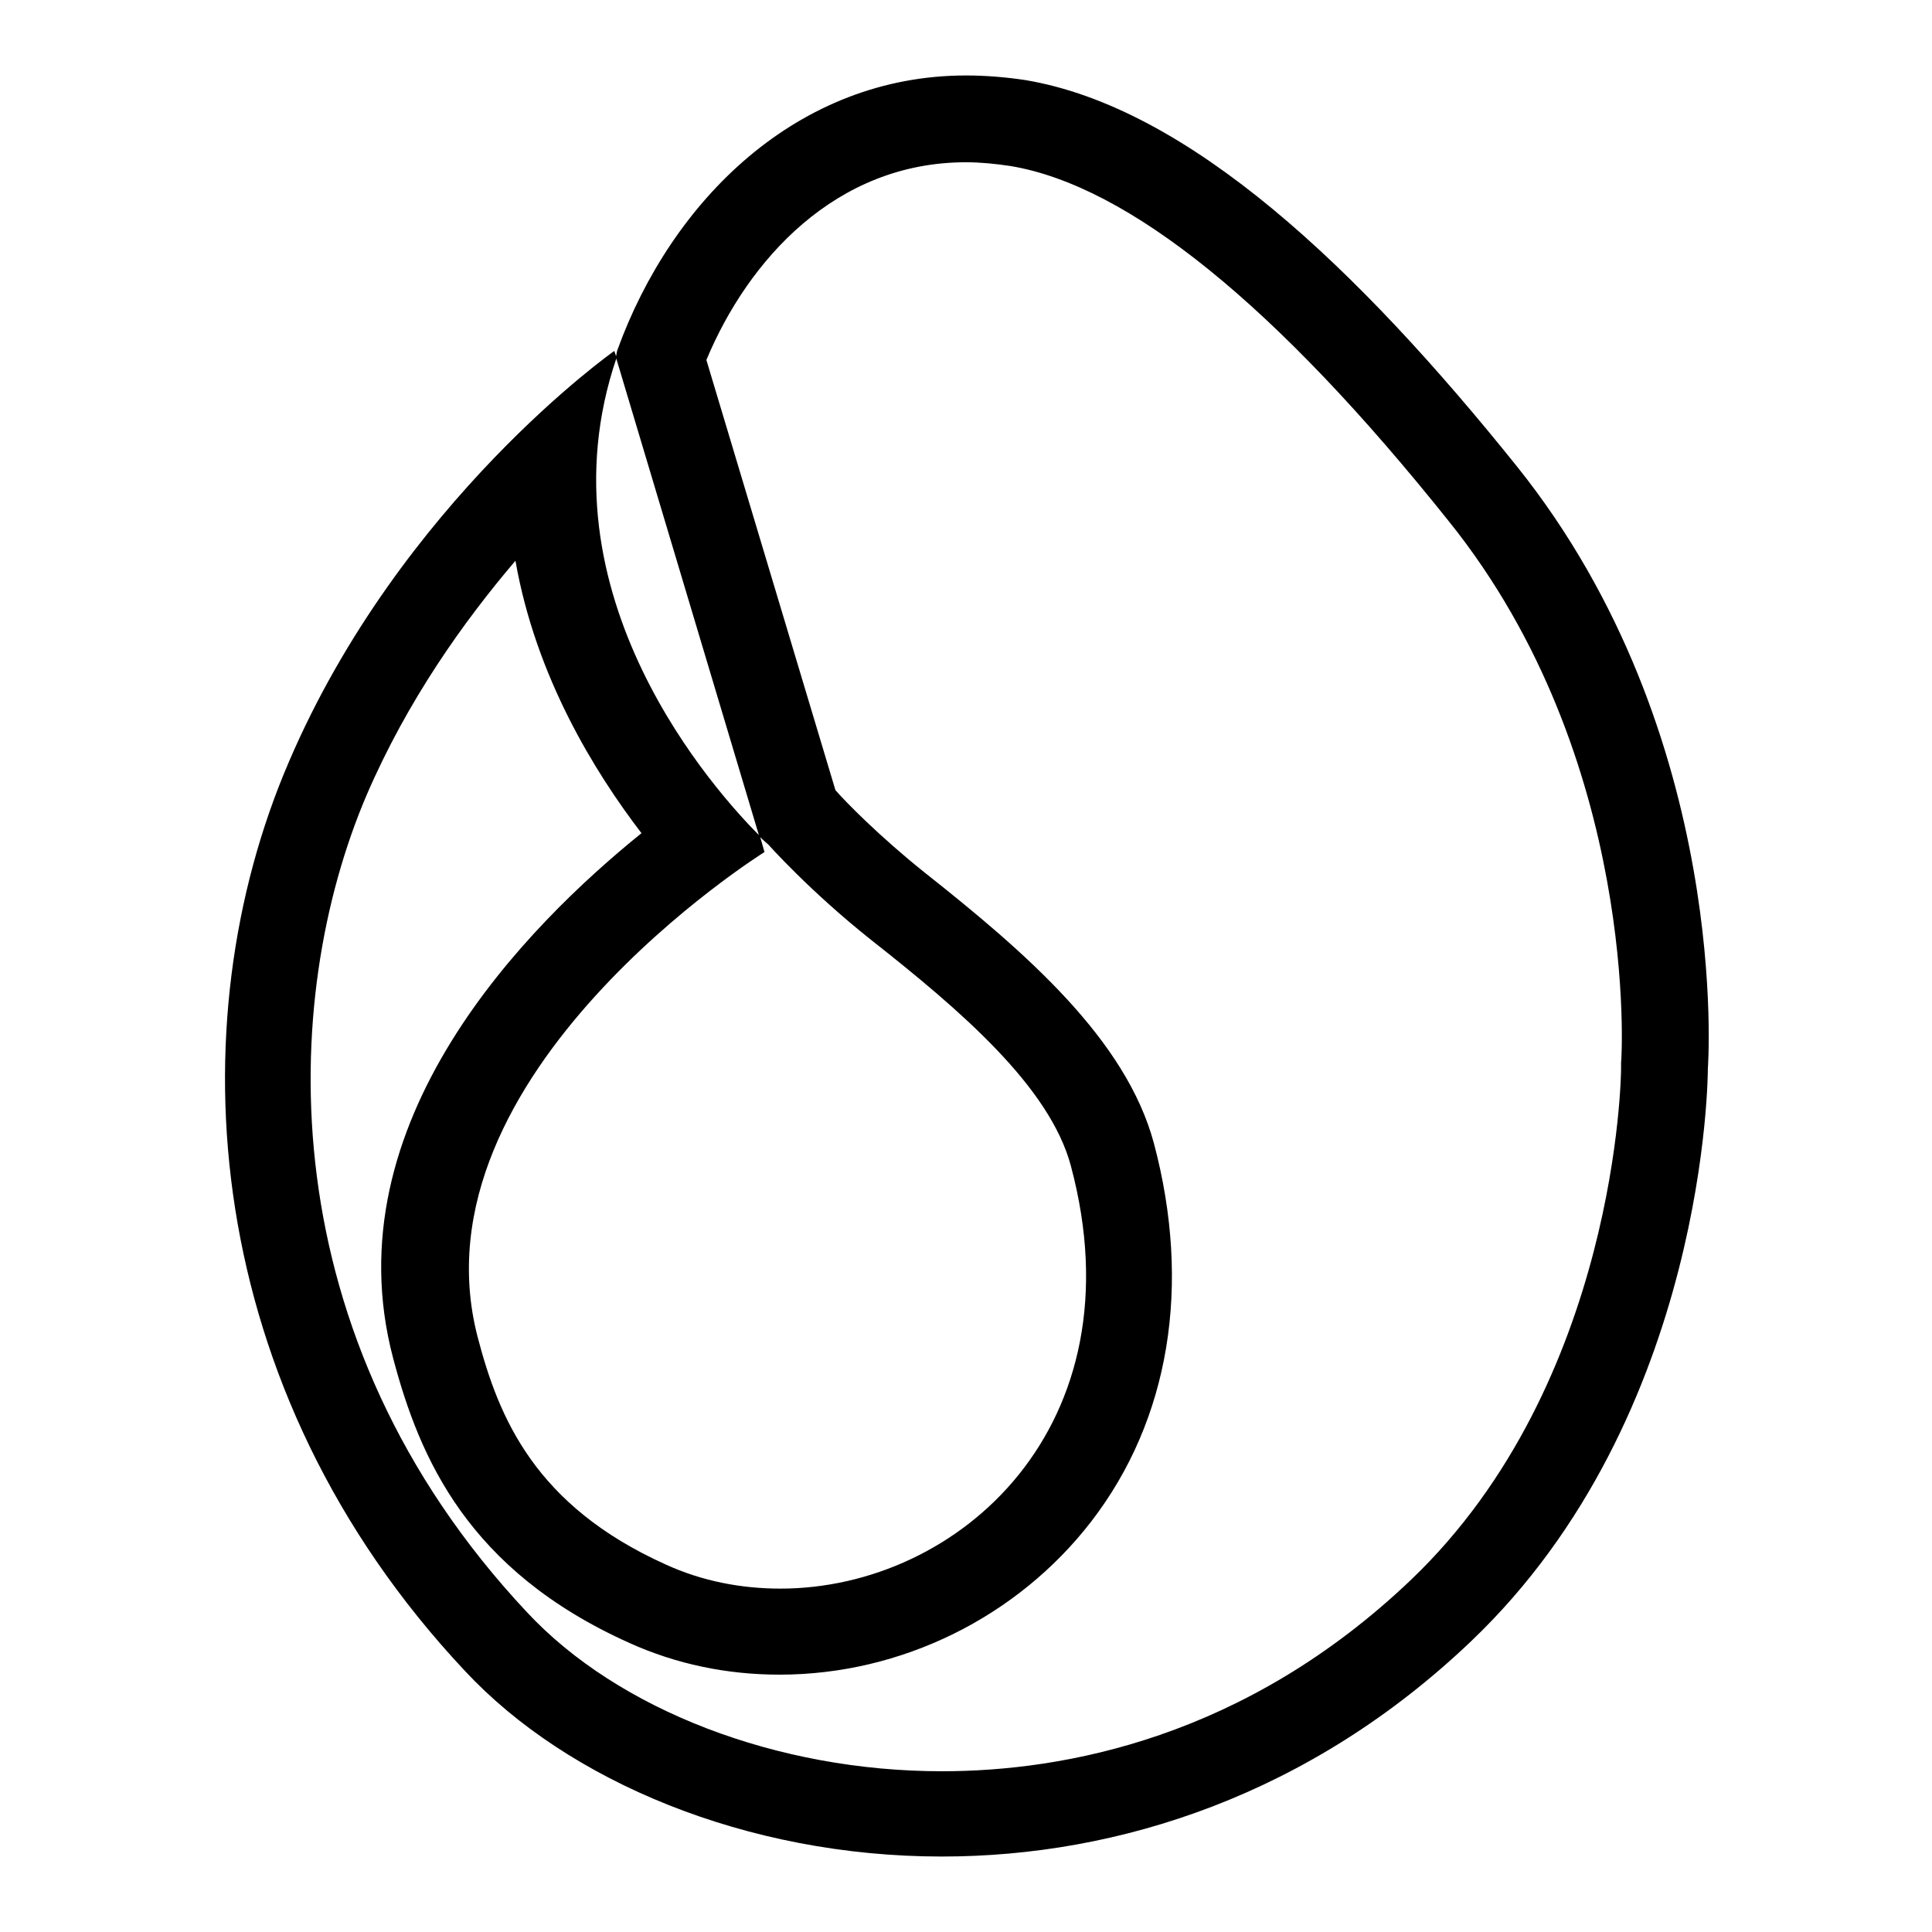
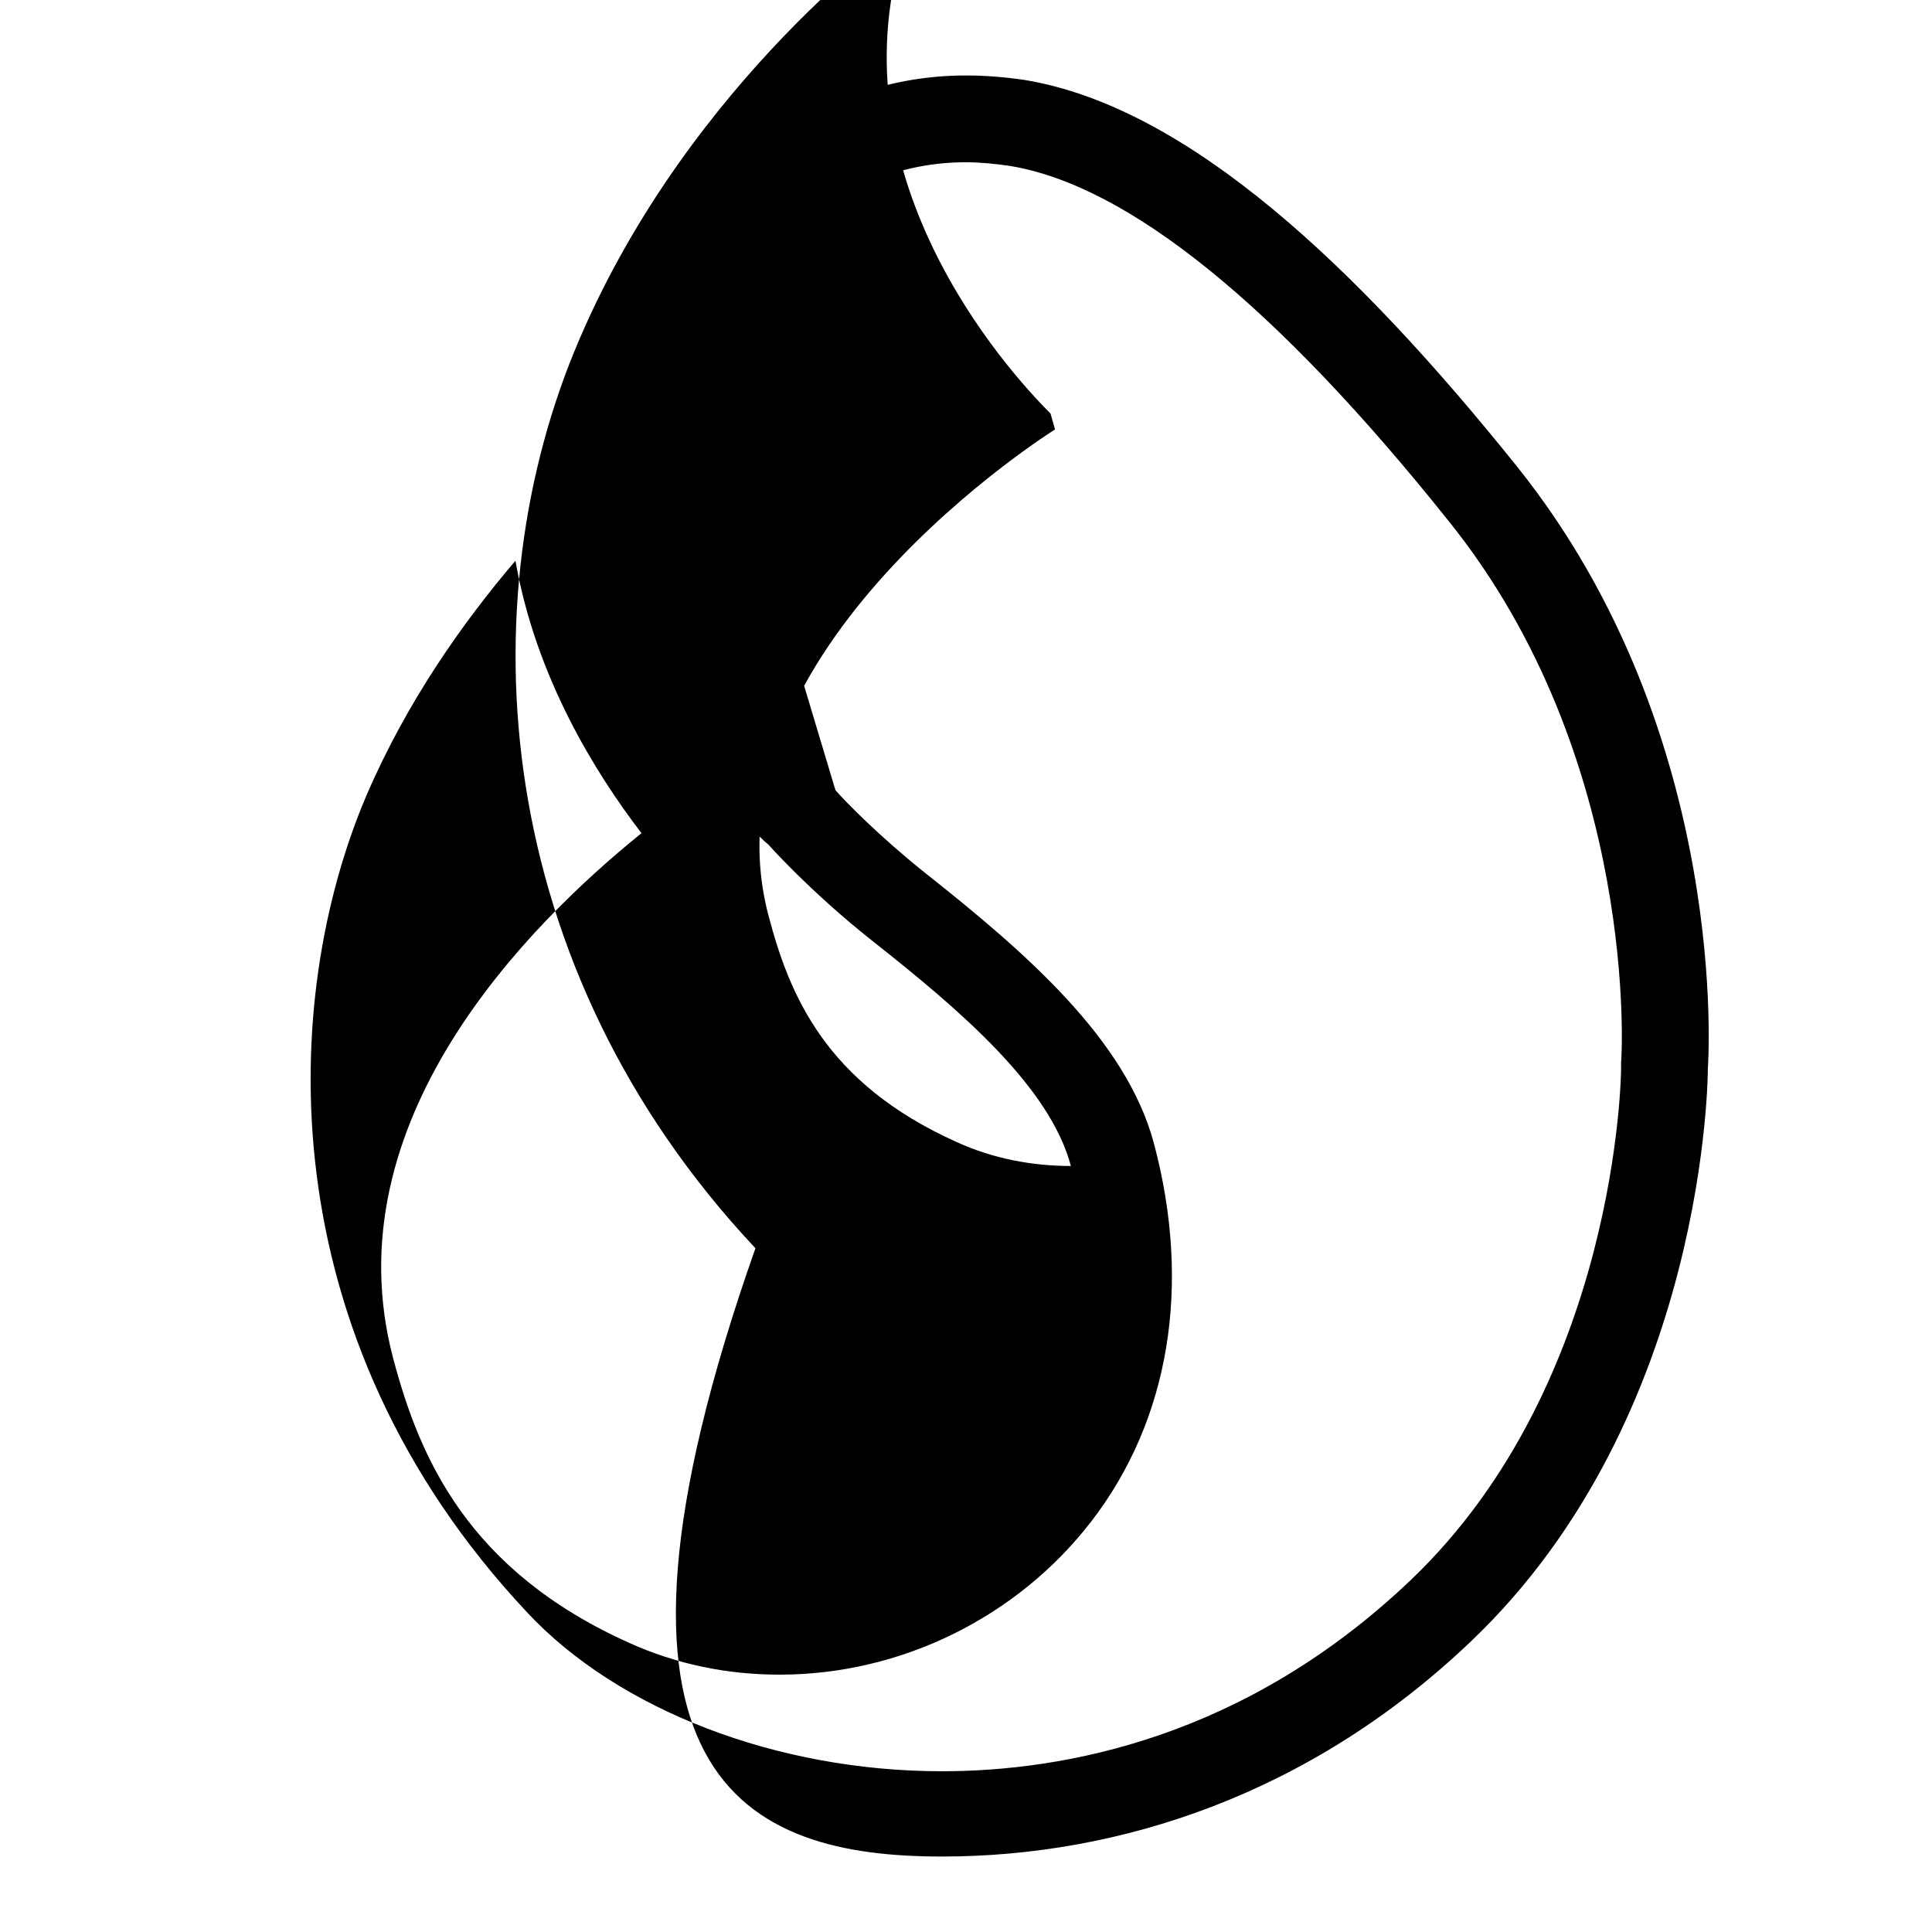
<svg xmlns="http://www.w3.org/2000/svg" version="1.1" x="0px" y="0px" viewBox="0 0 256 256" enable-background="new 0 0 256 256" xml:space="preserve">
  <g>
    <g>
-       <path fill="#000000" d="M128,21.5c1.9,0,3.9,0.2,5.9,0.5c15.6,2.6,35.2,18.4,58.1,47.1c25.3,31.5,22.9,71.3,22.8,71.7l0,0.5v0.4c0,0.4-0.4,41.4-27.8,67.6c-22,21-46,25.4-62.2,25.4c-21.8,0-42.9-8.1-55-21.1C35.5,177,37,132.4,48.6,105.3c5.4-12.5,12.8-22.9,19.7-31c2.7,15.4,10.5,28,16.7,36.1c-15.1,12.2-41.2,38.3-32.9,69.6c3.5,13.2,9.9,28.1,31.3,37.7c6.2,2.8,12.9,4.2,19.9,4.2c16.1,0,31.5-7.6,41.3-20.3c10.4-13.5,13.3-31.3,8.3-50.1c-3.7-13.8-17-25.3-30.4-35.9c-6-4.8-10.5-9.4-11.8-10.9L93.6,47.7C99.1,34.5,110.7,21.5,128,21.5 M128,10c-22.3,0-39,16.5-46.2,36.4c-0.1,0.3-0.1,0.6-0.2,0.9l19,63.5c0.7,0.7,1.2,1.1,1.2,1.1s5.5,6.2,13.7,12.7c11.8,9.3,23.6,19.4,26.4,29.9c9.2,34.4-14.8,56-38.5,56c-5.2,0-10.4-1-15.2-3.2c-17.3-7.8-22.1-19.4-24.9-30.1c-9.1-34.9,38-64.3,38-64.3l-0.6-2.1c-5.6-5.6-29.7-32-19-63.4l-0.3-0.9c0,0-28.3,19.9-43.1,54.4c-15,34.8-11.8,83.1,23.3,120.5C75.2,236,98.9,246,124.8,246c23.5,0,48.8-8.2,70.1-28.5c31.5-30,31.4-75.9,31.4-75.9s3.3-44.1-25.3-79.8c-21.1-26.3-43.5-47.6-65.2-51.2C133.1,10.2,130.5,10,128,10L128,10z" />
+       <path fill="#000000" d="M128,21.5c1.9,0,3.9,0.2,5.9,0.5c15.6,2.6,35.2,18.4,58.1,47.1c25.3,31.5,22.9,71.3,22.8,71.7l0,0.5v0.4c0,0.4-0.4,41.4-27.8,67.6c-22,21-46,25.4-62.2,25.4c-21.8,0-42.9-8.1-55-21.1C35.5,177,37,132.4,48.6,105.3c5.4-12.5,12.8-22.9,19.7-31c2.7,15.4,10.5,28,16.7,36.1c-15.1,12.2-41.2,38.3-32.9,69.6c3.5,13.2,9.9,28.1,31.3,37.7c6.2,2.8,12.9,4.2,19.9,4.2c16.1,0,31.5-7.6,41.3-20.3c10.4-13.5,13.3-31.3,8.3-50.1c-3.7-13.8-17-25.3-30.4-35.9c-6-4.8-10.5-9.4-11.8-10.9L93.6,47.7C99.1,34.5,110.7,21.5,128,21.5 M128,10c-22.3,0-39,16.5-46.2,36.4c-0.1,0.3-0.1,0.6-0.2,0.9l19,63.5c0.7,0.7,1.2,1.1,1.2,1.1s5.5,6.2,13.7,12.7c11.8,9.3,23.6,19.4,26.4,29.9c-5.2,0-10.4-1-15.2-3.2c-17.3-7.8-22.1-19.4-24.9-30.1c-9.1-34.9,38-64.3,38-64.3l-0.6-2.1c-5.6-5.6-29.7-32-19-63.4l-0.3-0.9c0,0-28.3,19.9-43.1,54.4c-15,34.8-11.8,83.1,23.3,120.5C75.2,236,98.9,246,124.8,246c23.5,0,48.8-8.2,70.1-28.5c31.5-30,31.4-75.9,31.4-75.9s3.3-44.1-25.3-79.8c-21.1-26.3-43.5-47.6-65.2-51.2C133.1,10.2,130.5,10,128,10L128,10z" />
    </g>
  </g>
</svg>